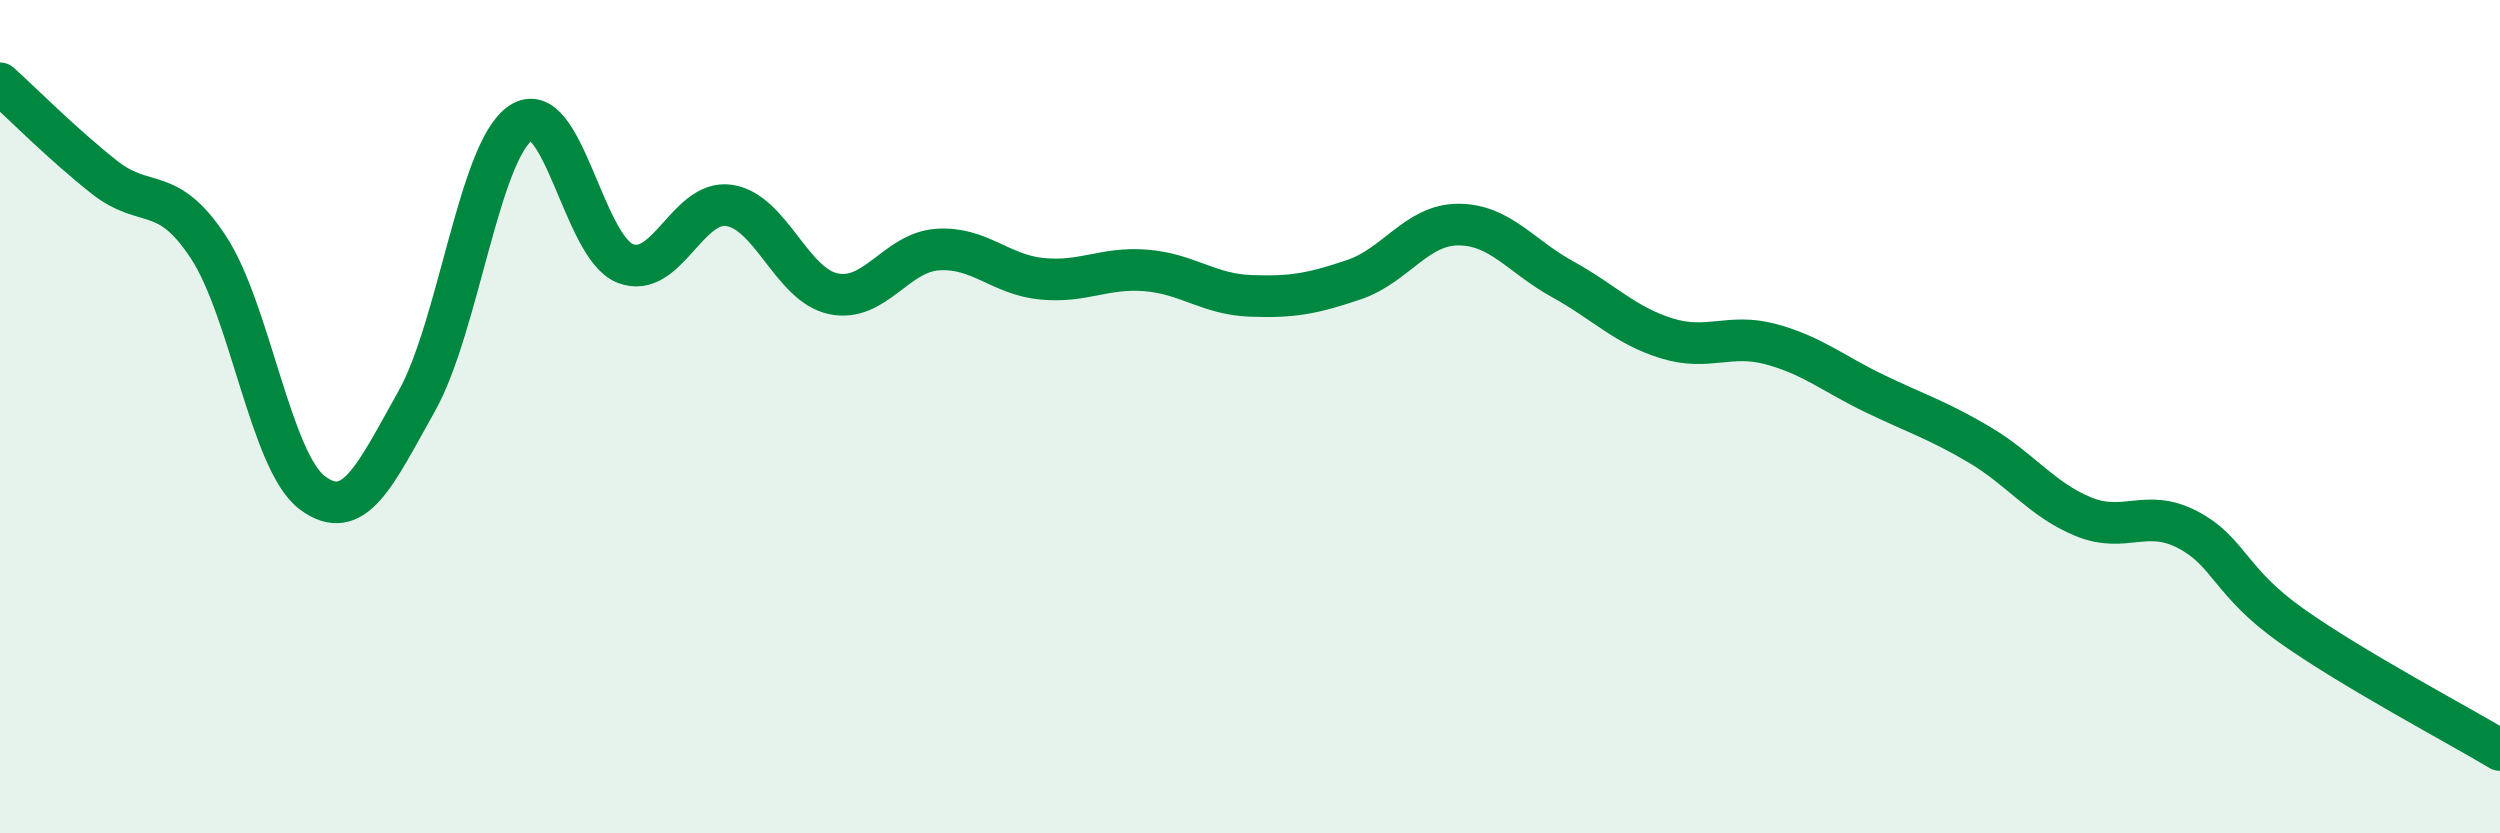
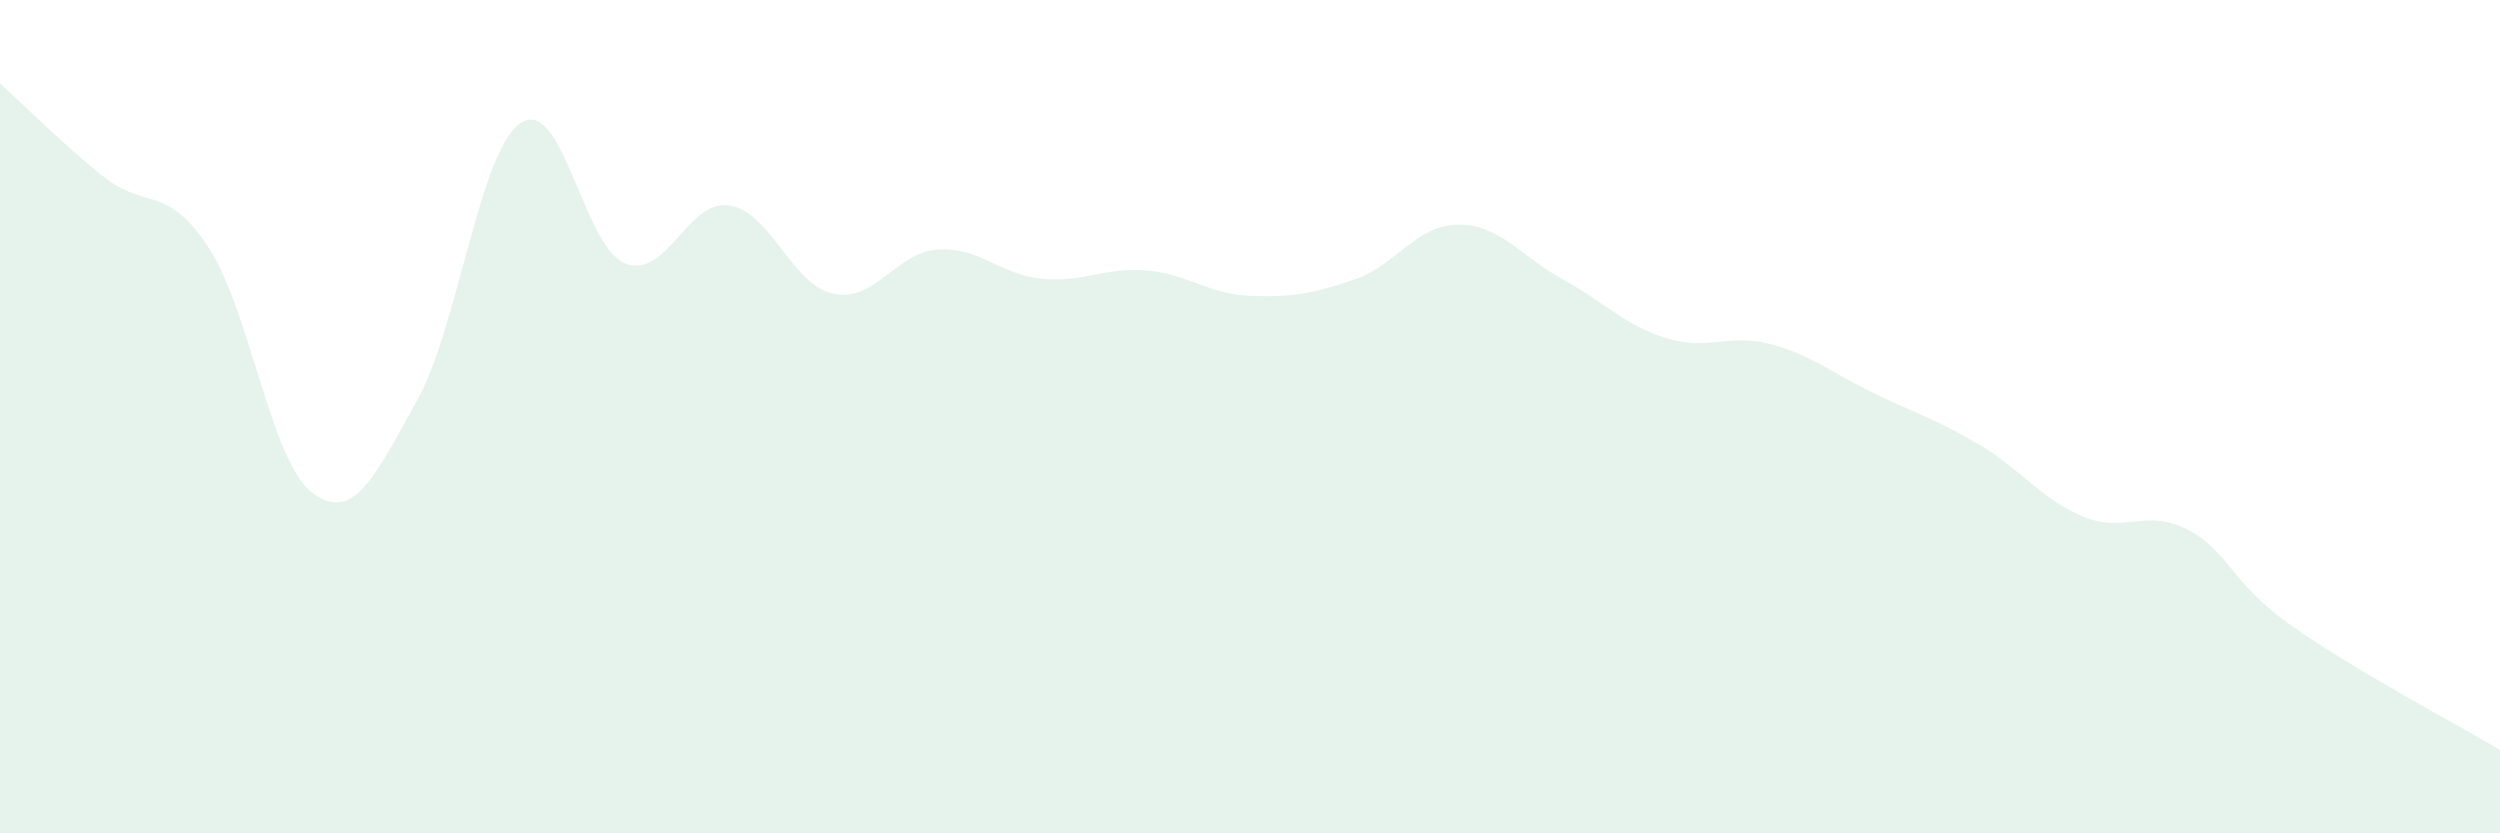
<svg xmlns="http://www.w3.org/2000/svg" width="60" height="20" viewBox="0 0 60 20">
  <path d="M 0,2 C 0.5,2.45 1.5,3.46 2.5,4.25 C 3.5,5.04 4,4.41 5,5.93 C 6,7.45 6.5,11.09 7.5,11.83 C 8.5,12.57 9,11.41 10,9.63 C 11,7.85 11.5,3.61 12.5,2.95 C 13.5,2.29 14,5.92 15,6.32 C 16,6.72 16.5,4.78 17.5,4.93 C 18.5,5.08 19,6.84 20,7.05 C 21,7.26 21.5,6.06 22.5,5.99 C 23.5,5.92 24,6.59 25,6.69 C 26,6.79 26.5,6.41 27.5,6.49 C 28.5,6.57 29,7.06 30,7.1 C 31,7.14 31.5,7.05 32.5,6.71 C 33.5,6.37 34,5.39 35,5.39 C 36,5.39 36.5,6.15 37.5,6.7 C 38.5,7.25 39,7.81 40,8.12 C 41,8.43 41.5,7.99 42.5,8.26 C 43.5,8.53 44,8.97 45,9.45 C 46,9.93 46.5,10.08 47.5,10.67 C 48.5,11.26 49,11.99 50,12.4 C 51,12.81 51.5,12.19 52.5,12.71 C 53.5,13.23 53.5,13.96 55,15.02 C 56.5,16.08 59,17.4 60,18L60 20L0 20Z" fill="#008740" opacity="0.1" stroke-linecap="round" stroke-linejoin="round" />
-   <path d="M 0,2 C 0.5,2.45 1.5,3.46 2.5,4.25 C 3.5,5.04 4,4.41 5,5.93 C 6,7.45 6.5,11.09 7.5,11.83 C 8.5,12.57 9,11.41 10,9.63 C 11,7.85 11.5,3.61 12.5,2.95 C 13.5,2.29 14,5.92 15,6.32 C 16,6.72 16.5,4.78 17.5,4.93 C 18.5,5.08 19,6.84 20,7.05 C 21,7.26 21.5,6.06 22.5,5.99 C 23.5,5.92 24,6.59 25,6.69 C 26,6.79 26.5,6.41 27.5,6.49 C 28.5,6.57 29,7.06 30,7.1 C 31,7.14 31.5,7.05 32.5,6.71 C 33.5,6.37 34,5.39 35,5.39 C 36,5.39 36.5,6.15 37.5,6.7 C 38.5,7.25 39,7.81 40,8.12 C 41,8.43 41.5,7.99 42.5,8.26 C 43.5,8.53 44,8.97 45,9.45 C 46,9.93 46.5,10.08 47.5,10.67 C 48.5,11.26 49,11.99 50,12.4 C 51,12.81 51.5,12.19 52.5,12.71 C 53.5,13.23 53.5,13.96 55,15.02 C 56.5,16.08 59,17.4 60,18" stroke="#008740" stroke-width="1" fill="none" stroke-linecap="round" stroke-linejoin="round" />
</svg>